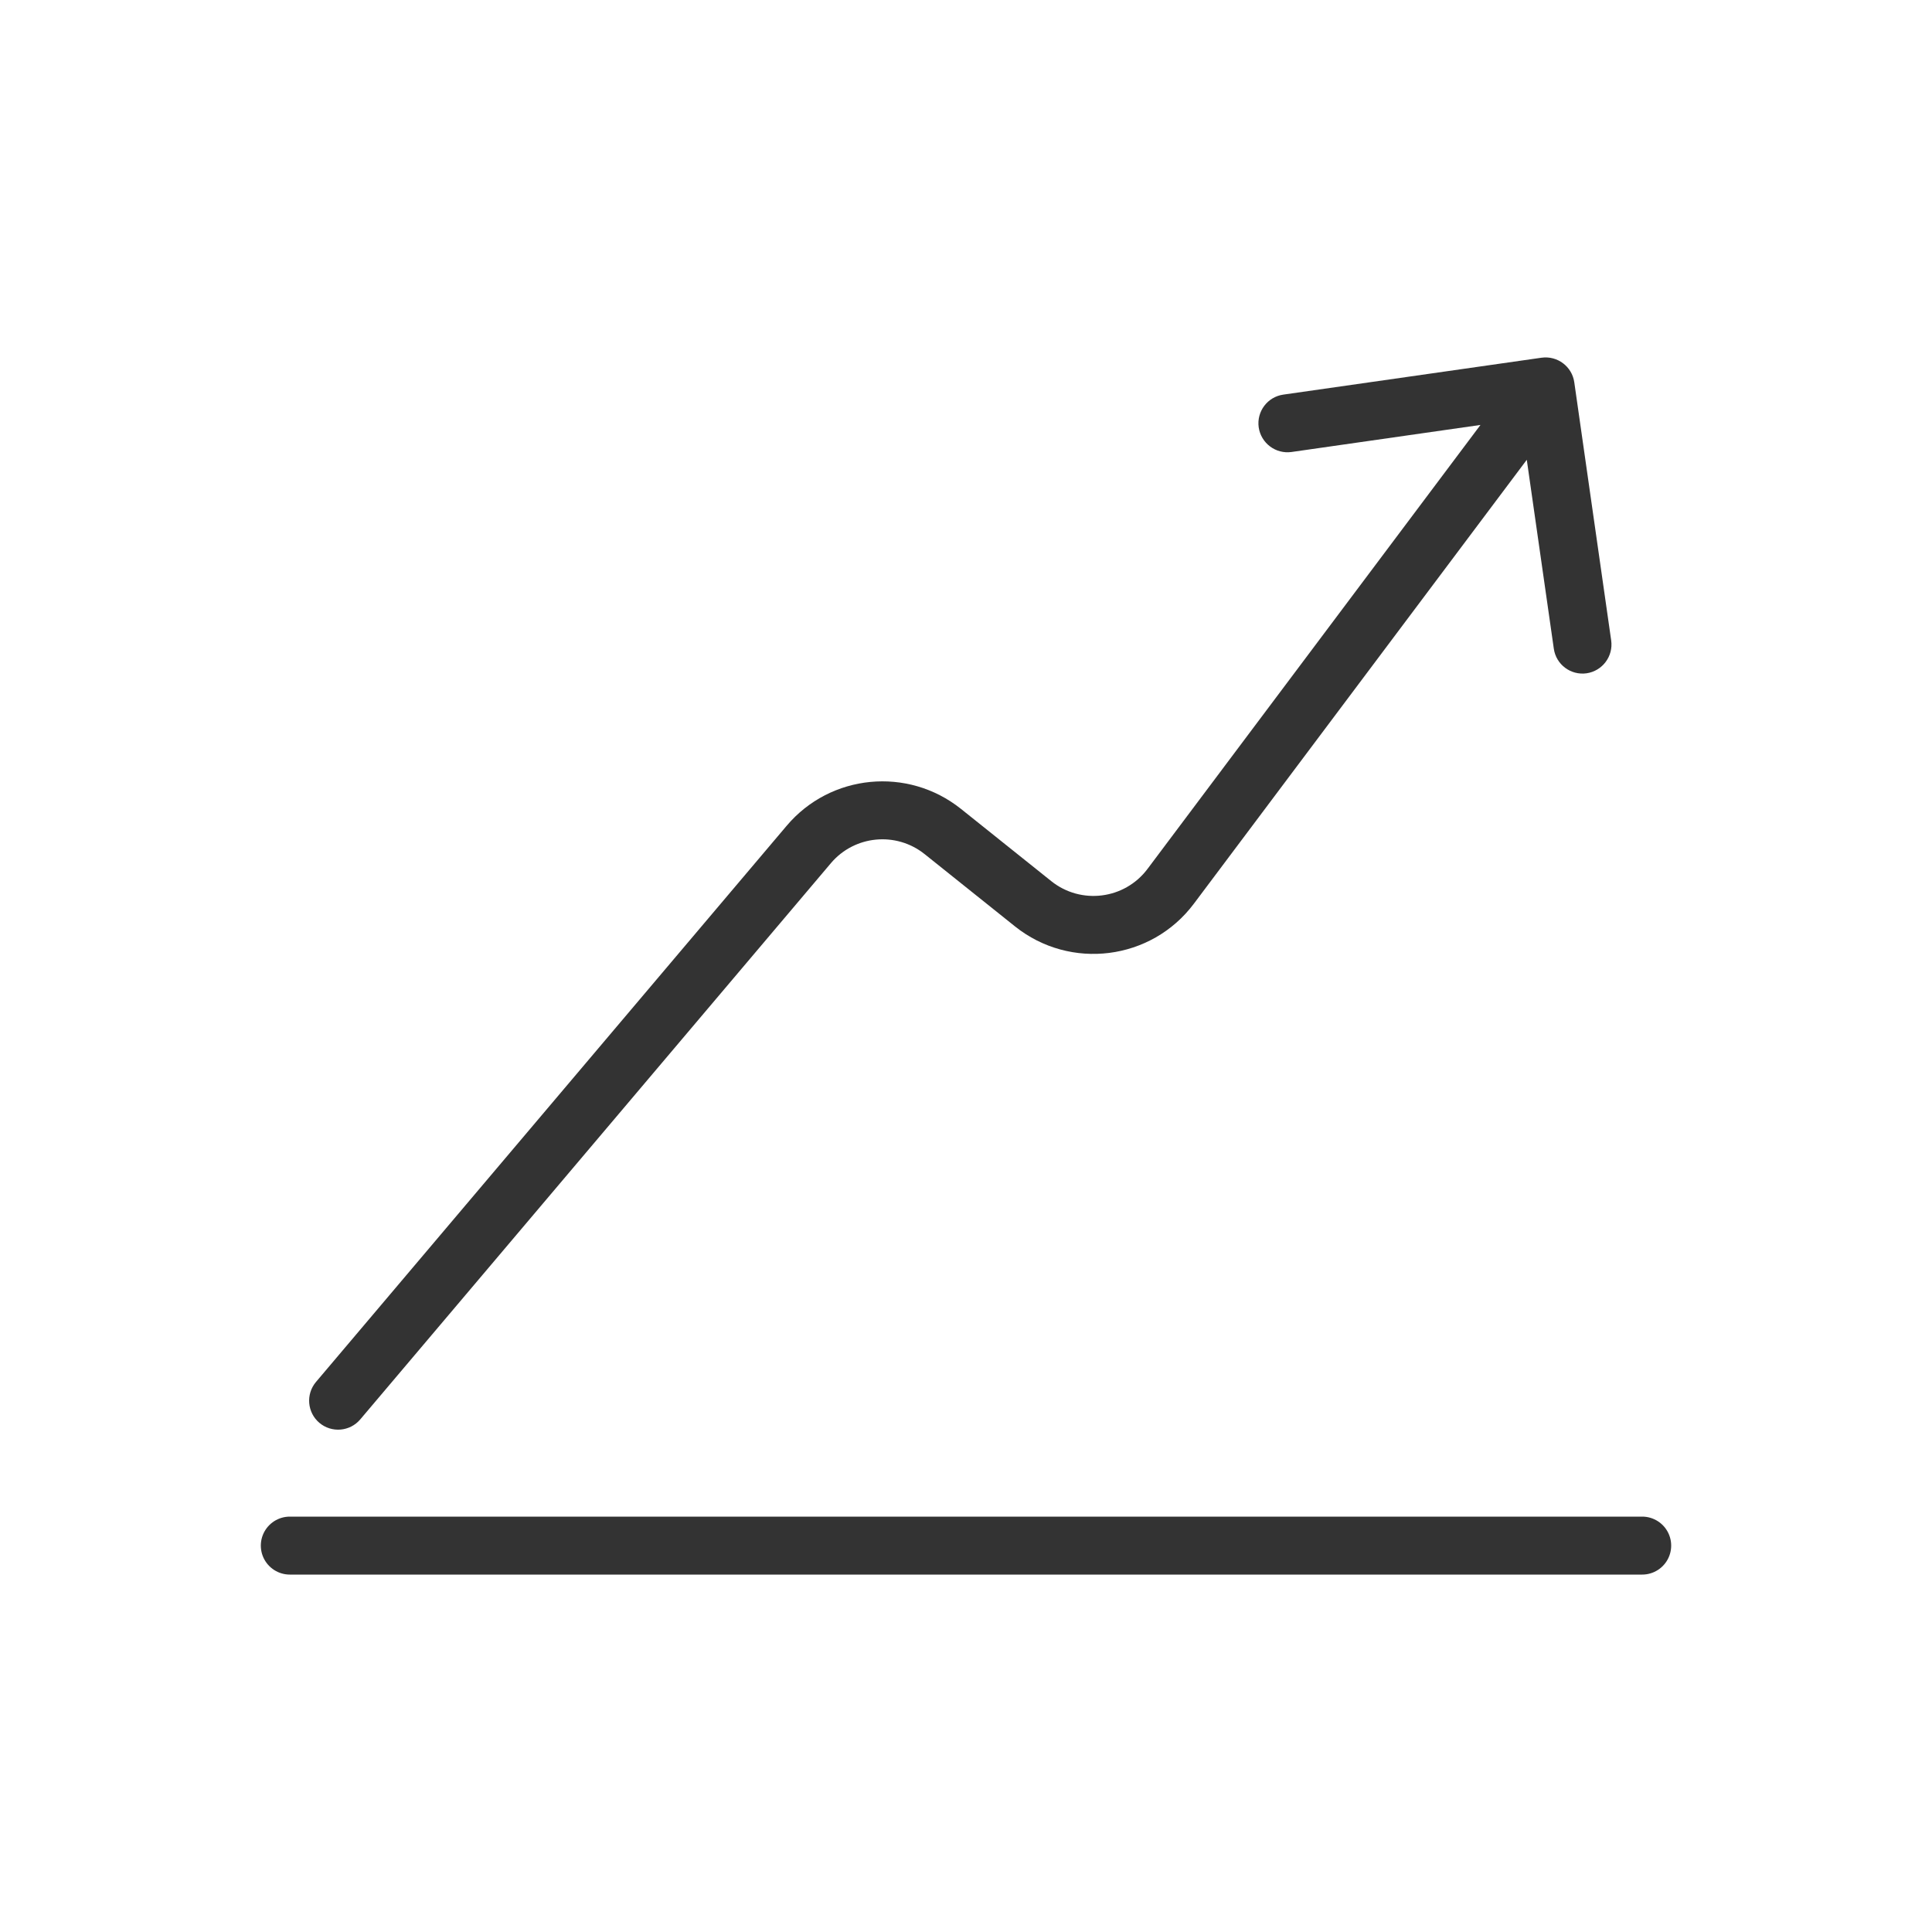
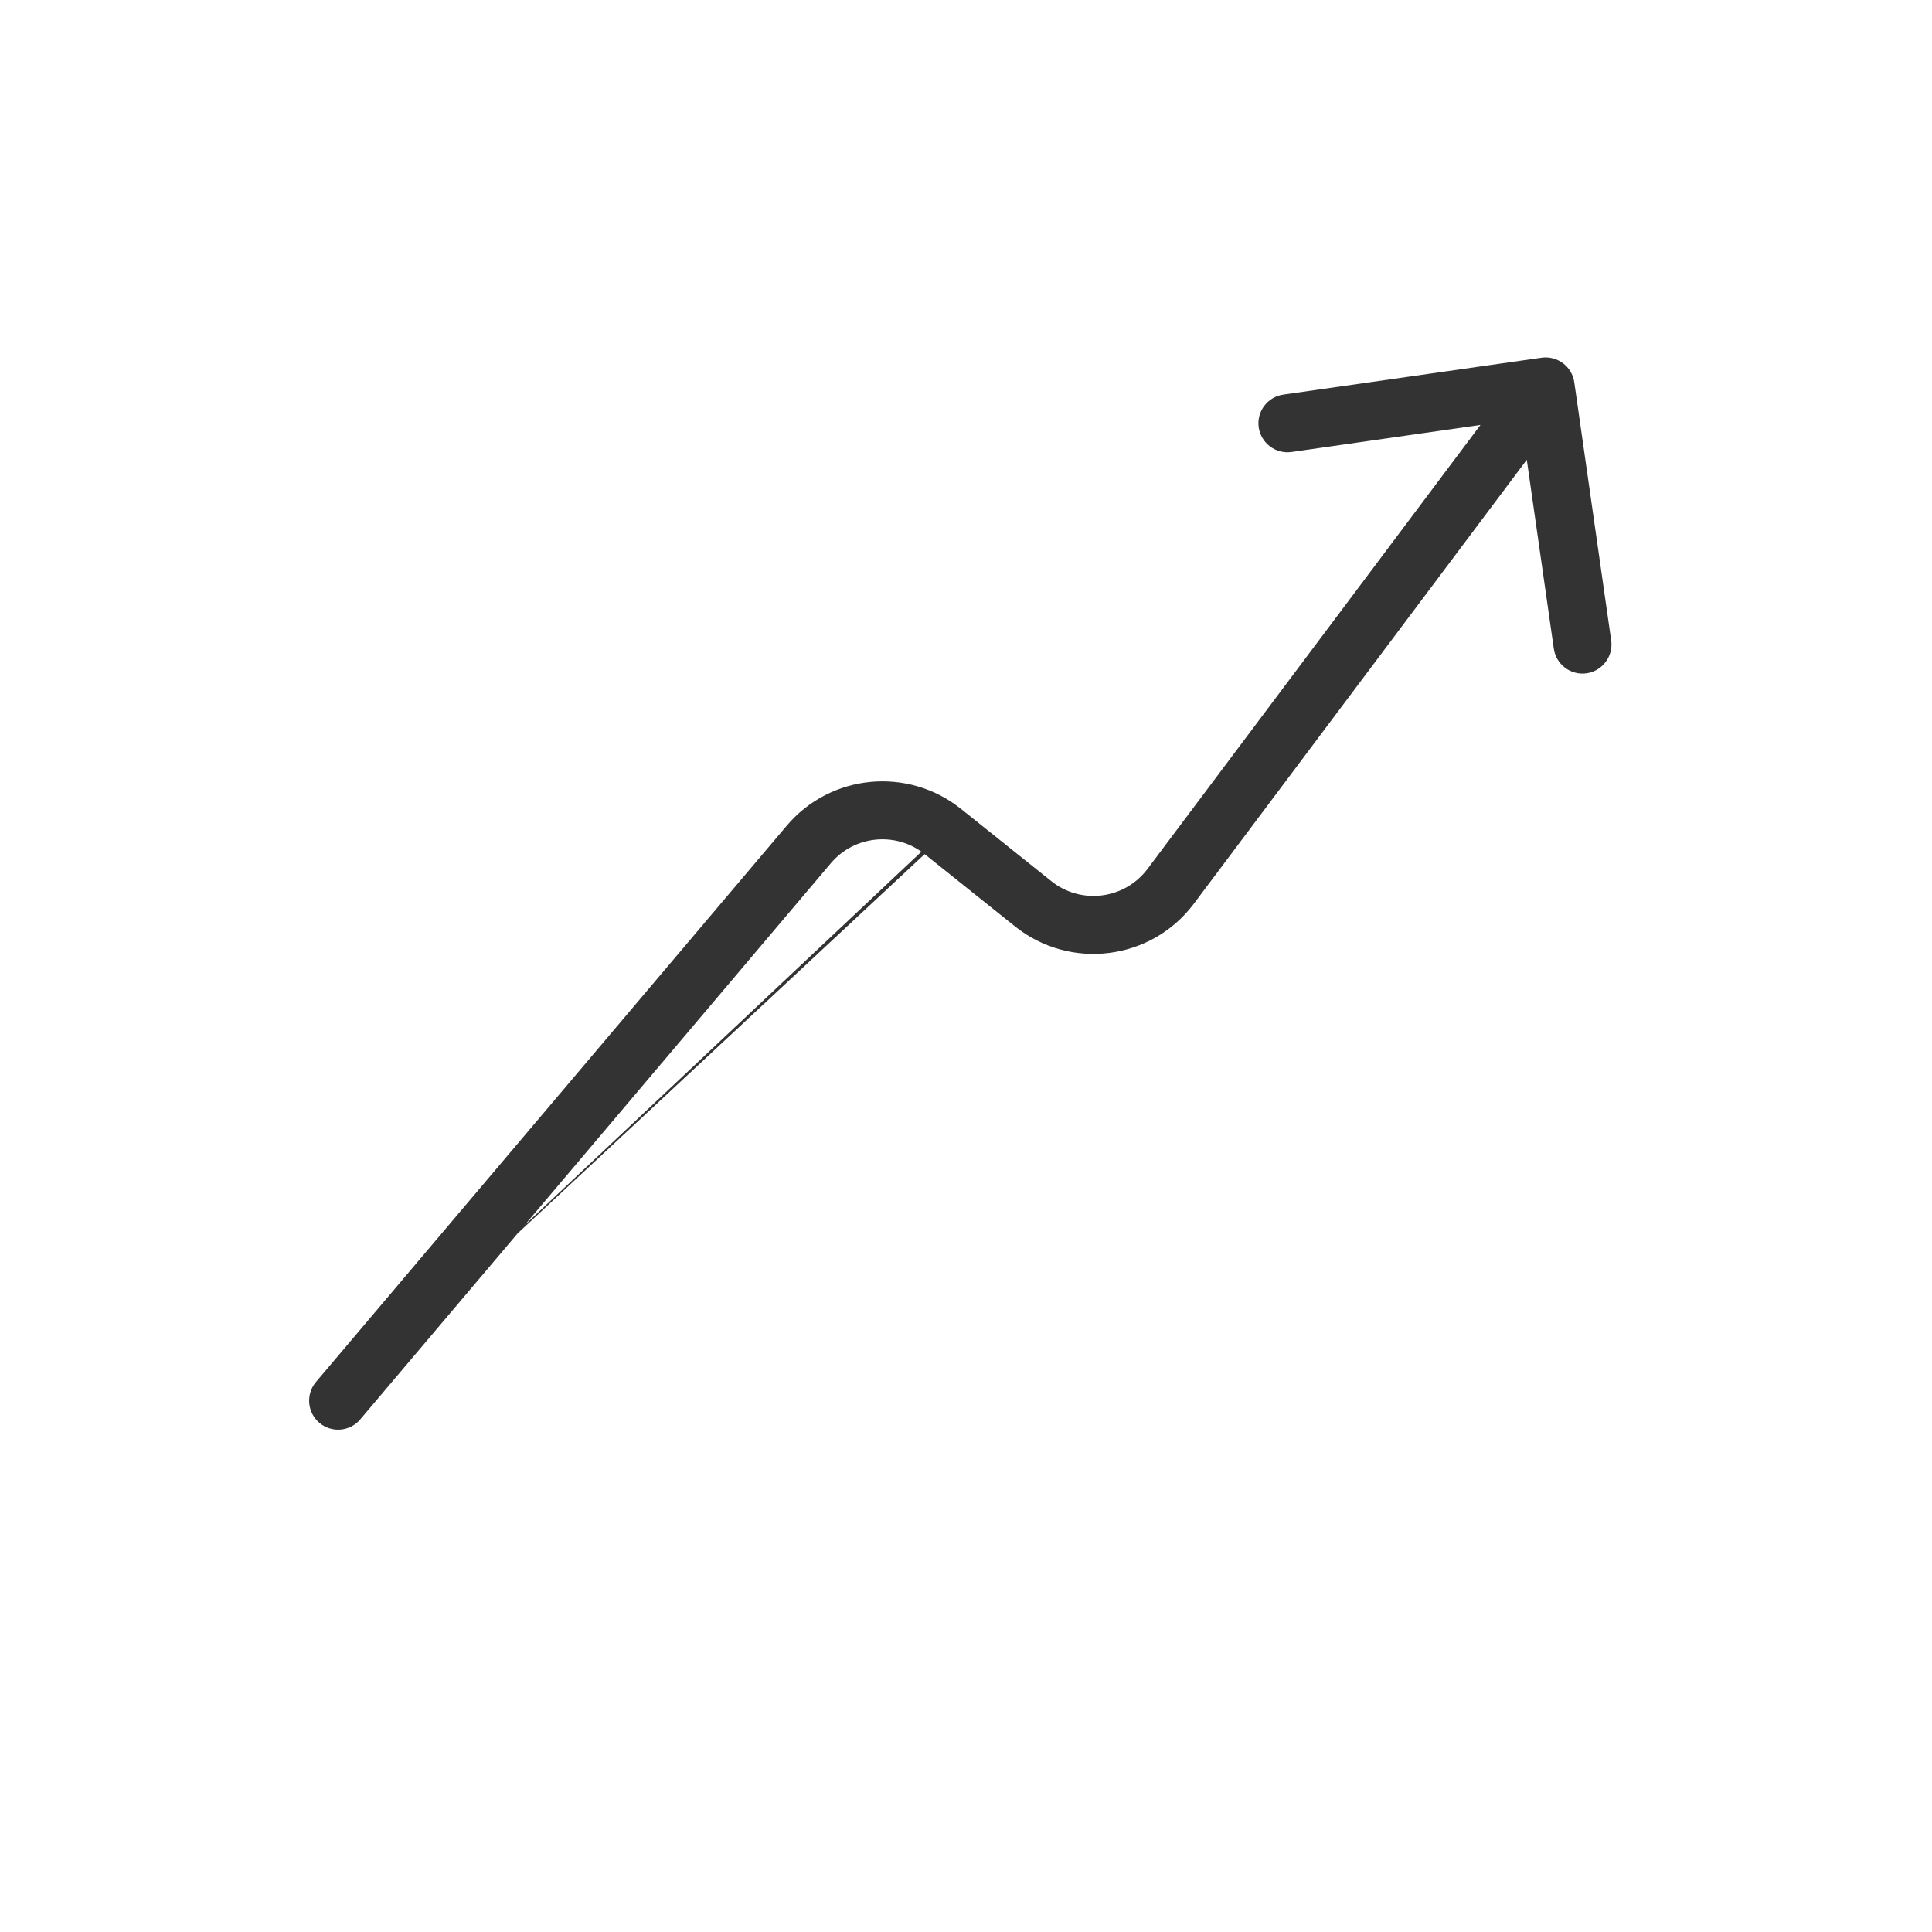
<svg xmlns="http://www.w3.org/2000/svg" width="20" height="20" viewBox="0 0 20 20" fill="none">
-   <path d="M3.271 14.306C3.164 14.433 3.18 14.622 3.306 14.729C3.433 14.836 3.622 14.82 3.729 14.694L3.271 14.306ZM16.297 3.958C16.274 3.794 16.122 3.68 15.958 3.703L13.285 4.085C13.121 4.108 13.007 4.26 13.03 4.424C13.054 4.588 13.206 4.702 13.37 4.679L15.745 4.339L16.085 6.715C16.108 6.879 16.26 6.993 16.424 6.97C16.588 6.946 16.702 6.794 16.679 6.63L16.297 3.958ZM12.119 9.175L11.879 8.995L12.119 9.175ZM9.76 8.608L9.572 8.842L9.76 8.608ZM3.5 14.5L3.729 14.694L8.601 8.936L8.372 8.743L8.143 8.549L3.271 14.306L3.5 14.5ZM9.76 8.608L9.572 8.842L10.507 9.59L10.694 9.355L10.882 9.121L9.947 8.373L9.76 8.608ZM12.119 9.175L12.359 9.355L16.24 4.18L16 4L15.76 3.82L11.879 8.995L12.119 9.175ZM10.694 9.355L10.507 9.59C11.08 10.048 11.919 9.942 12.359 9.355L12.119 9.175L11.879 8.995C11.642 9.311 11.19 9.368 10.882 9.121L10.694 9.355ZM8.372 8.743L8.601 8.936C8.845 8.647 9.276 8.605 9.572 8.842L9.76 8.608L9.947 8.373C9.397 7.934 8.597 8.011 8.143 8.549L8.372 8.743Z" fill="#333333" />
-   <path d="M3 16H17" stroke="#333333" stroke-width="0.6" stroke-linecap="round" />
+   <path d="M3.271 14.306C3.164 14.433 3.18 14.622 3.306 14.729C3.433 14.836 3.622 14.82 3.729 14.694L3.271 14.306ZM16.297 3.958C16.274 3.794 16.122 3.68 15.958 3.703L13.285 4.085C13.121 4.108 13.007 4.26 13.03 4.424C13.054 4.588 13.206 4.702 13.37 4.679L15.745 4.339L16.085 6.715C16.108 6.879 16.26 6.993 16.424 6.97C16.588 6.946 16.702 6.794 16.679 6.63L16.297 3.958ZM12.119 9.175L11.879 8.995L12.119 9.175ZM9.76 8.608L9.572 8.842L9.76 8.608ZM3.5 14.5L3.729 14.694L8.601 8.936L8.372 8.743L8.143 8.549L3.271 14.306L3.5 14.5ZL9.572 8.842L10.507 9.59L10.694 9.355L10.882 9.121L9.947 8.373L9.76 8.608ZM12.119 9.175L12.359 9.355L16.24 4.18L16 4L15.76 3.82L11.879 8.995L12.119 9.175ZM10.694 9.355L10.507 9.59C11.08 10.048 11.919 9.942 12.359 9.355L12.119 9.175L11.879 8.995C11.642 9.311 11.19 9.368 10.882 9.121L10.694 9.355ZM8.372 8.743L8.601 8.936C8.845 8.647 9.276 8.605 9.572 8.842L9.76 8.608L9.947 8.373C9.397 7.934 8.597 8.011 8.143 8.549L8.372 8.743Z" fill="#333333" />
</svg>